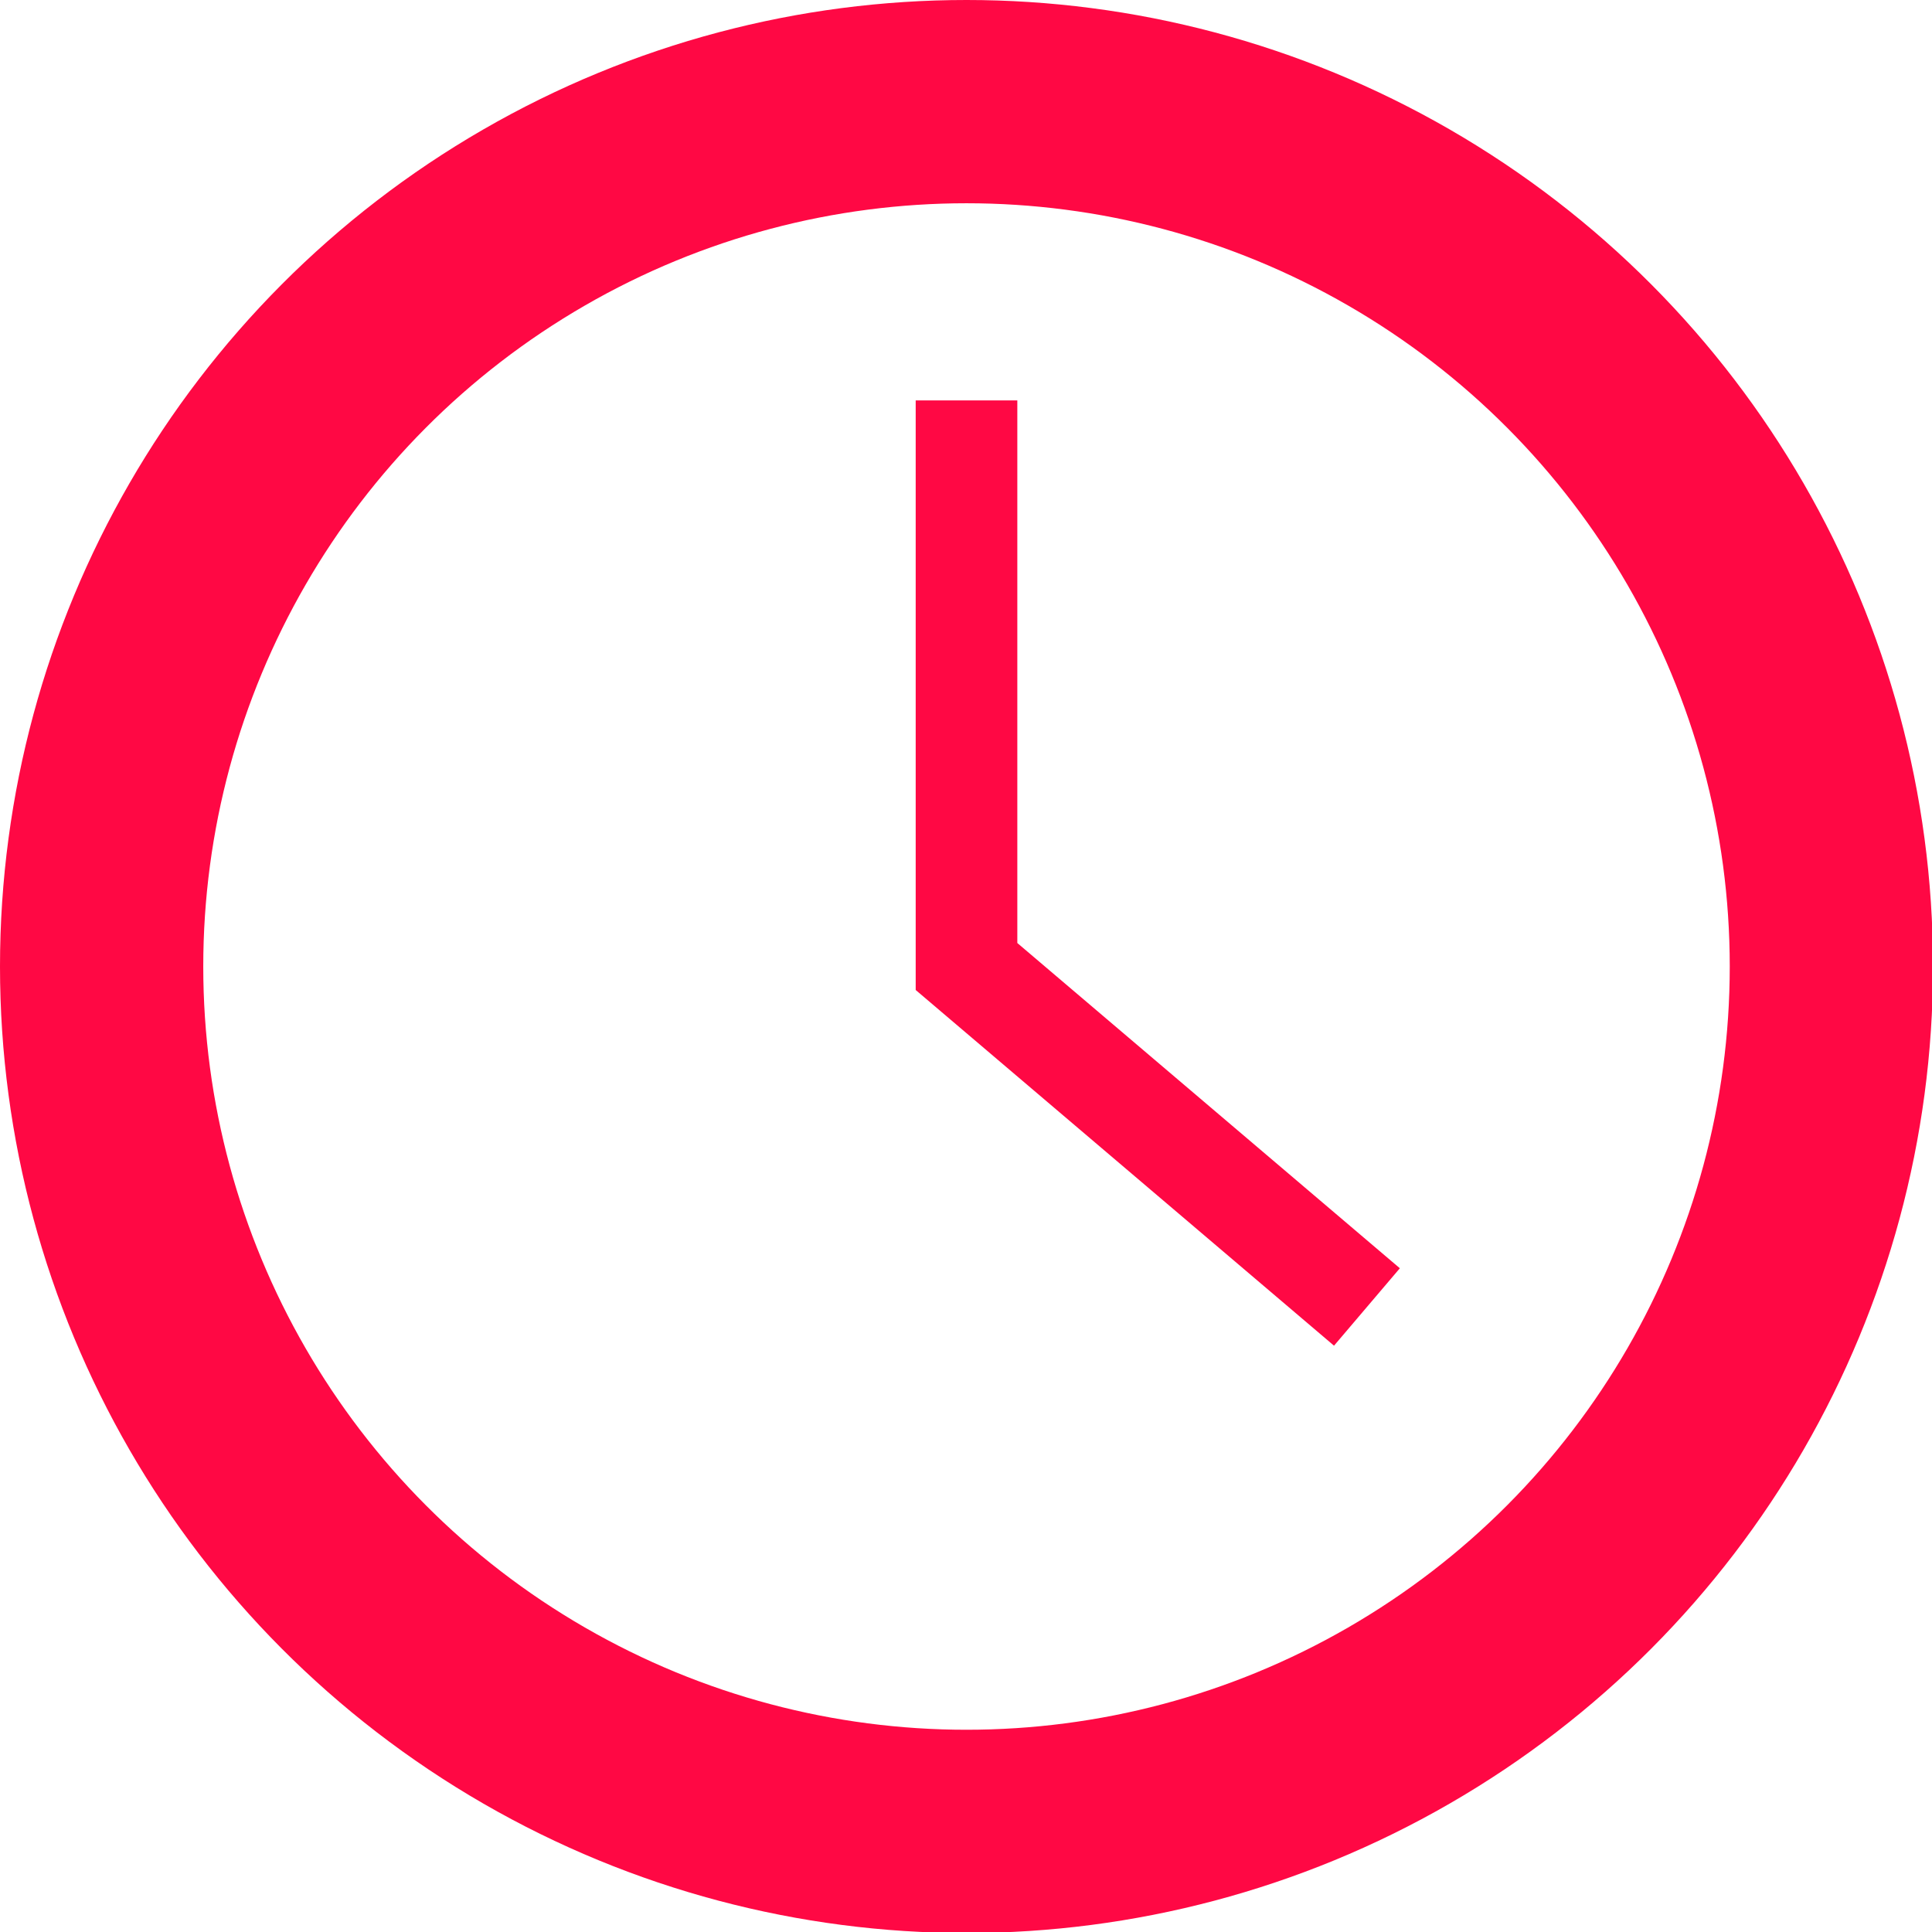
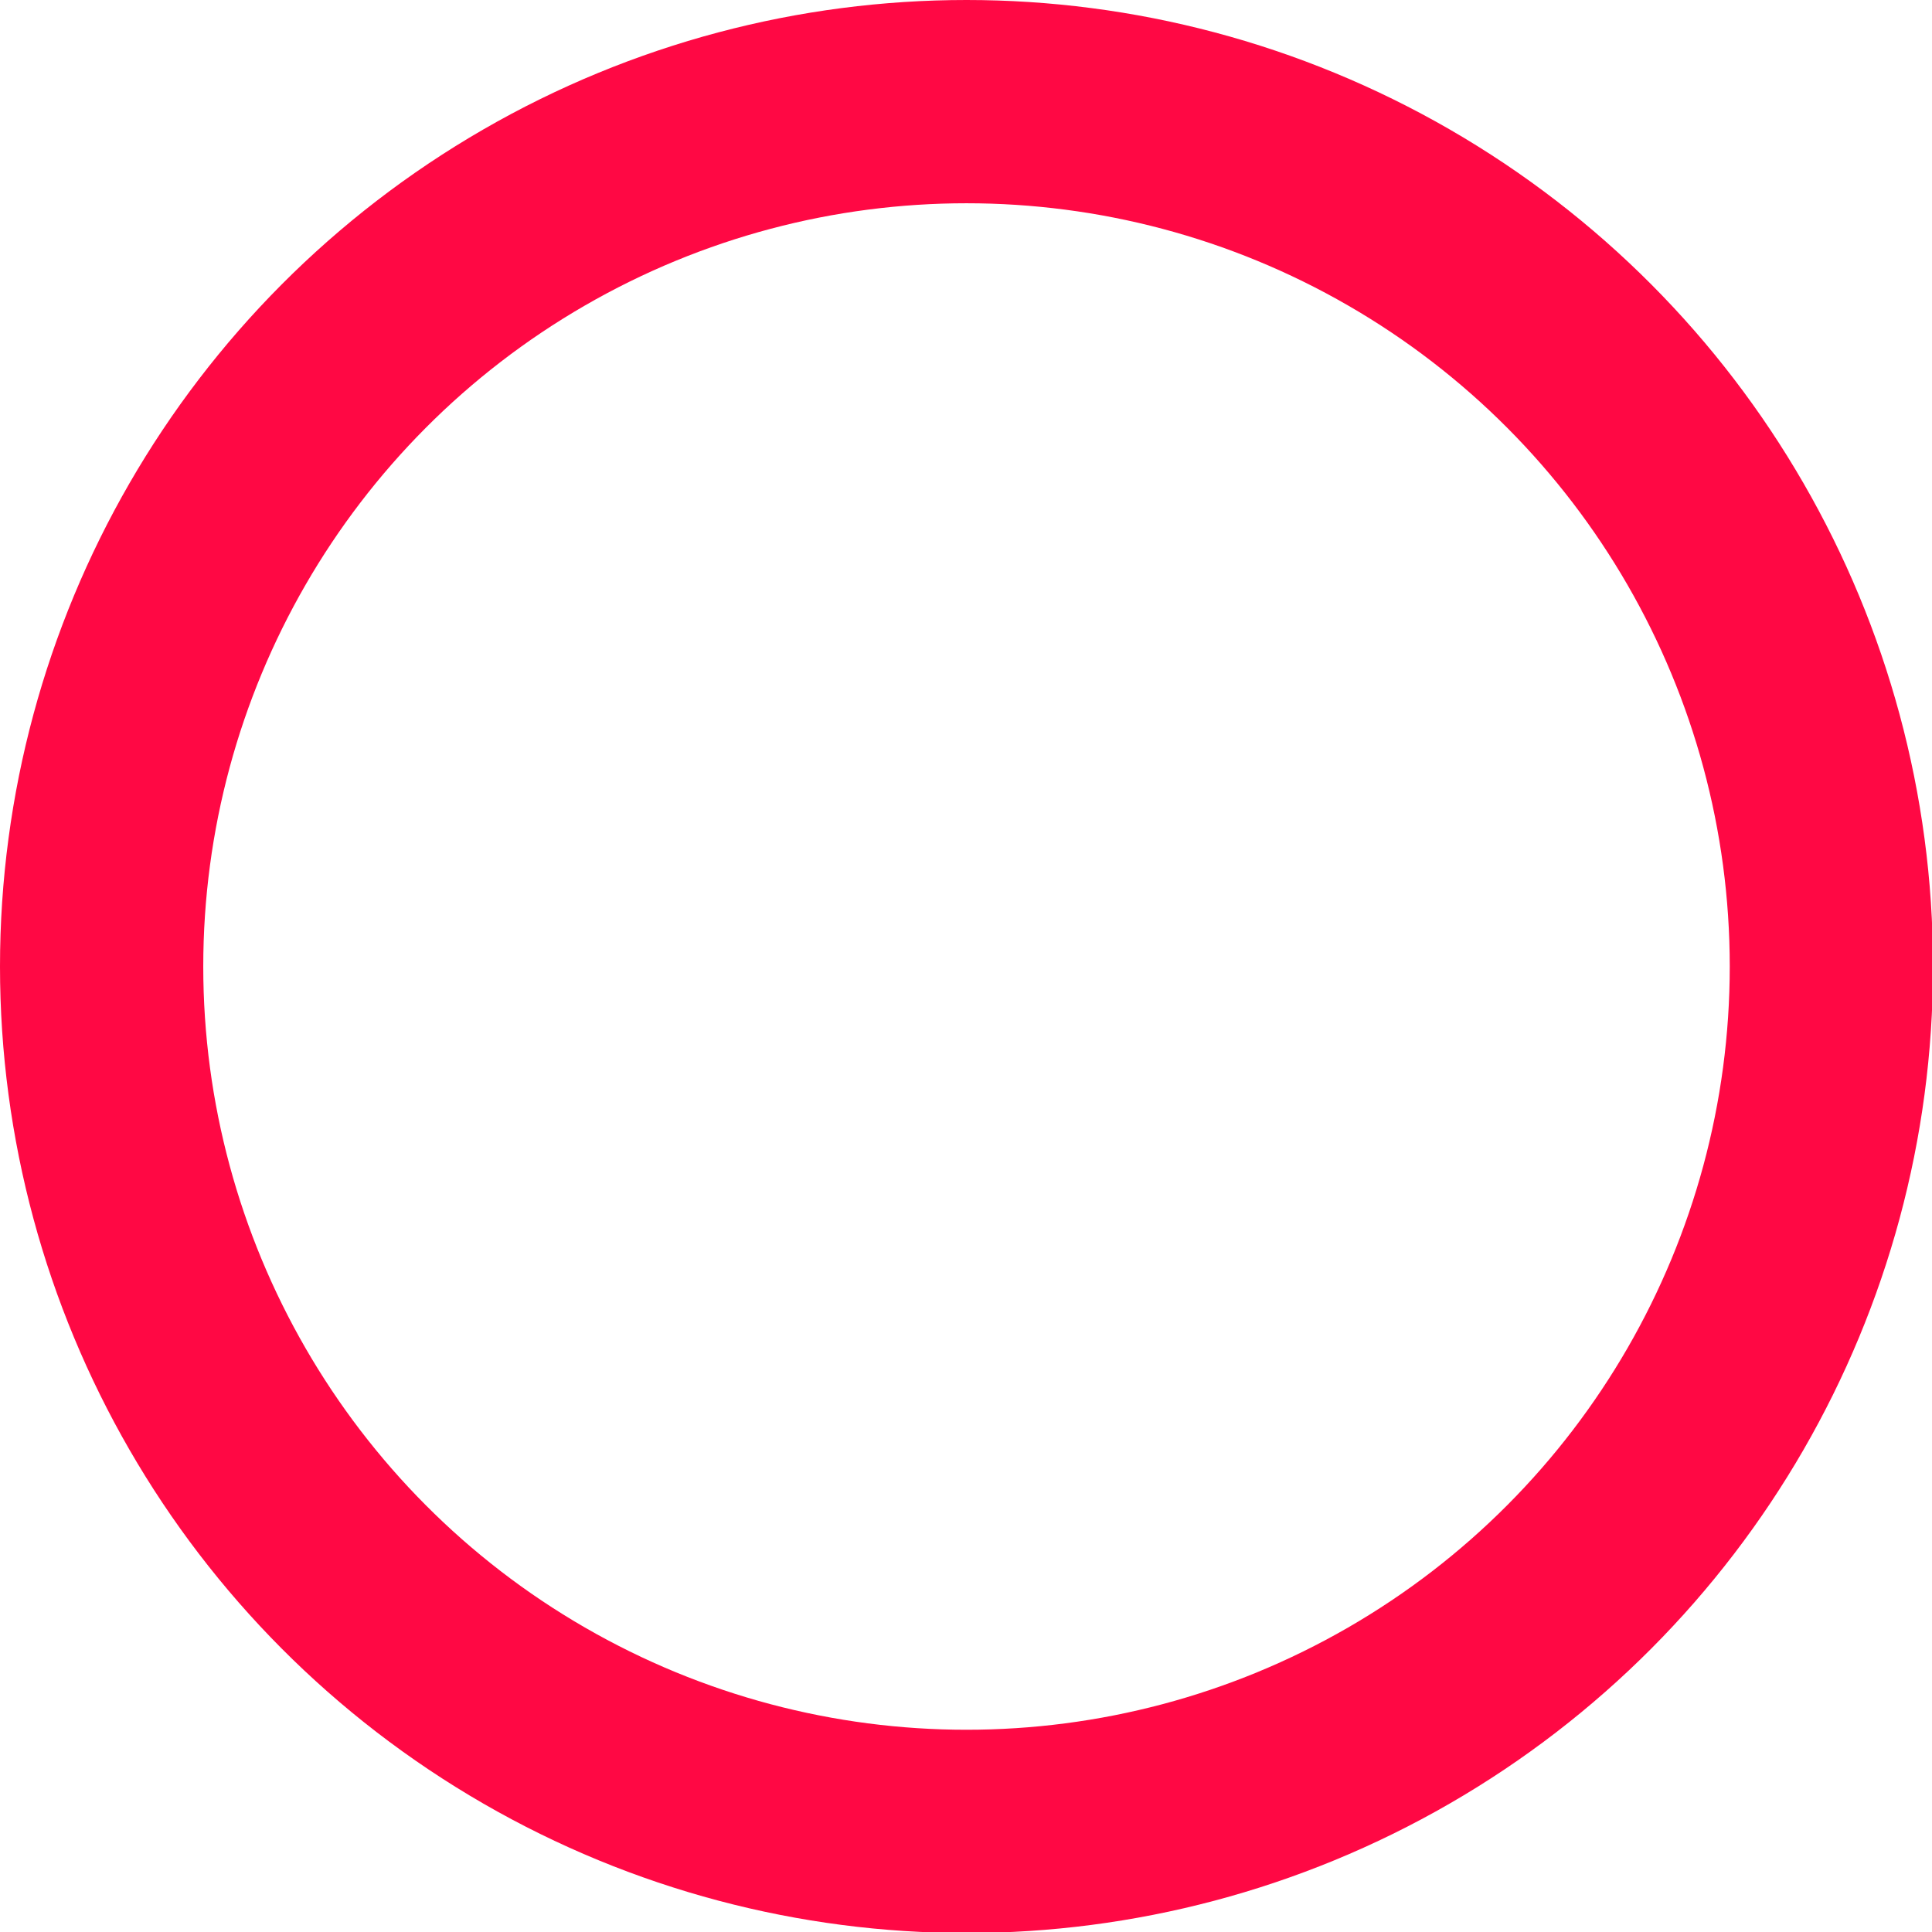
<svg xmlns="http://www.w3.org/2000/svg" viewBox="0 0 19.01 19.01">
  <defs>
    <style>.cls-1,.cls-2{fill:none;stroke:#ff0844;stroke-miterlimit:10;}.cls-1{stroke-width:2px;}</style>
  </defs>
  <title>red-clock</title>
  <g id="Layer_2" data-name="Layer 2">
    <g id="Layer_1-2" data-name="Layer 1">
      <circle class="cls-1" cx="9.51" cy="9.51" r="8.51" />
-       <polyline class="cls-2" points="9.51 3.94 9.51 9.51 13.45 12.86" />
    </g>
  </g>
</svg>